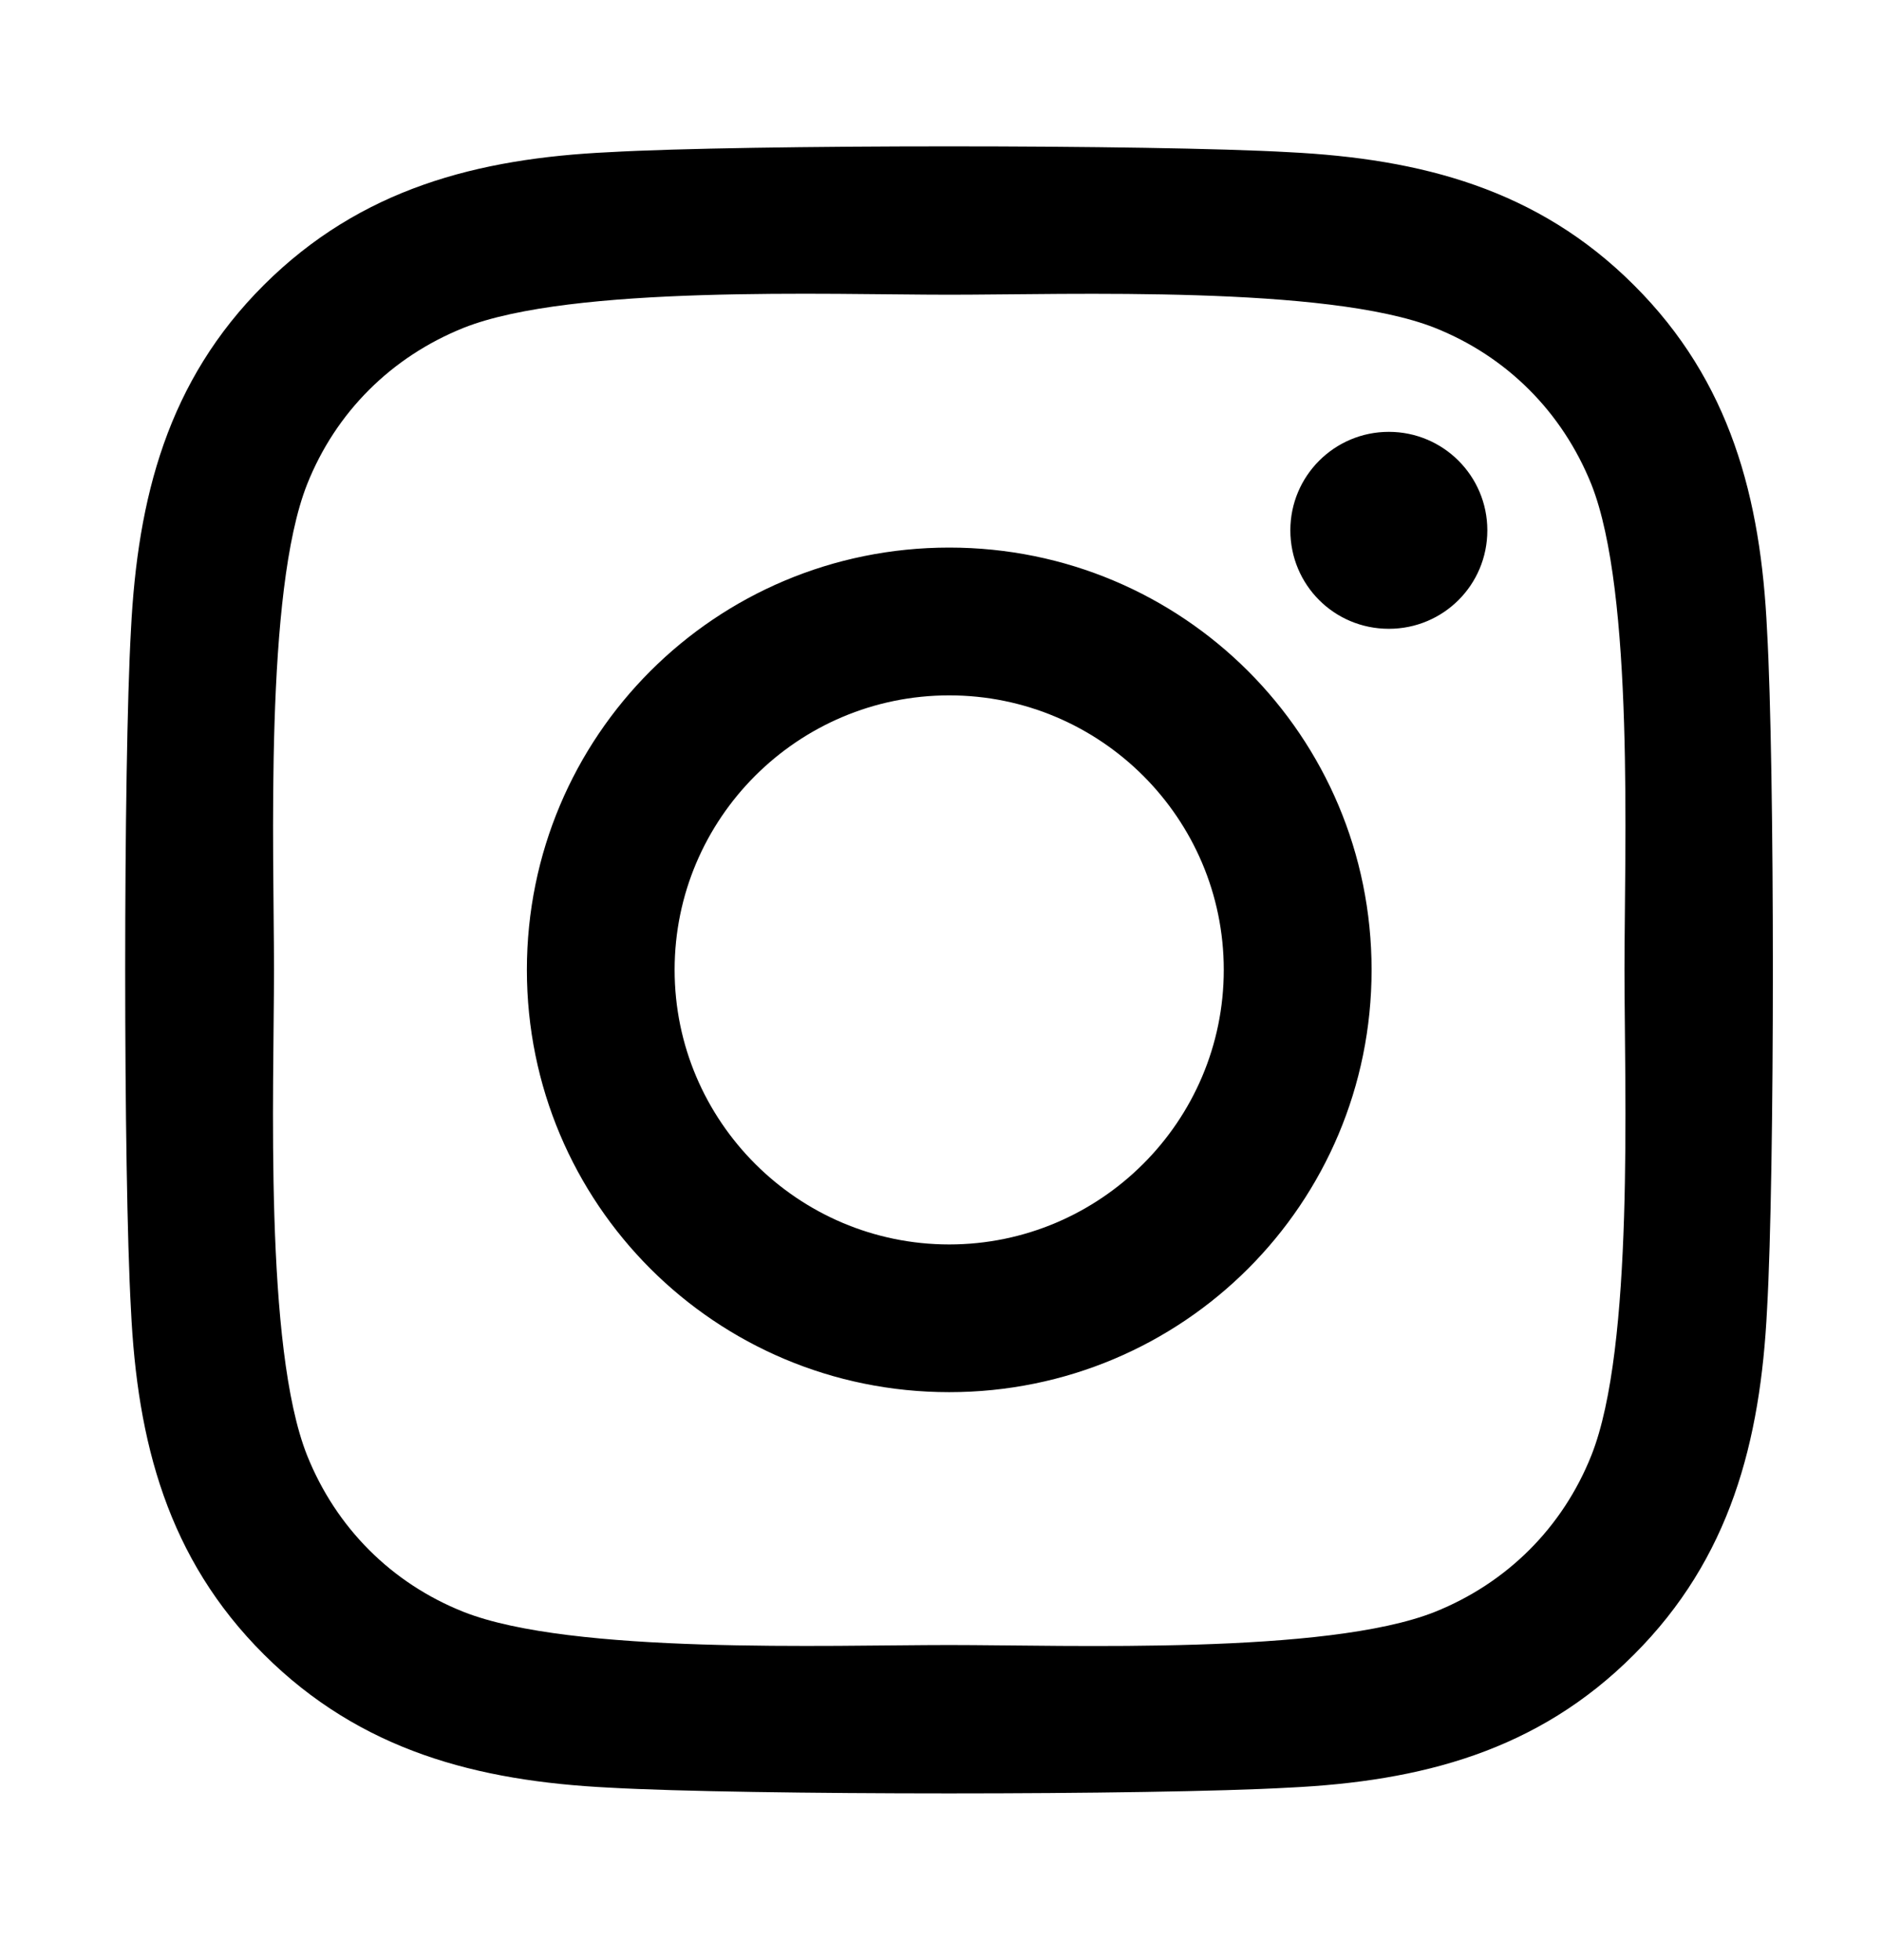
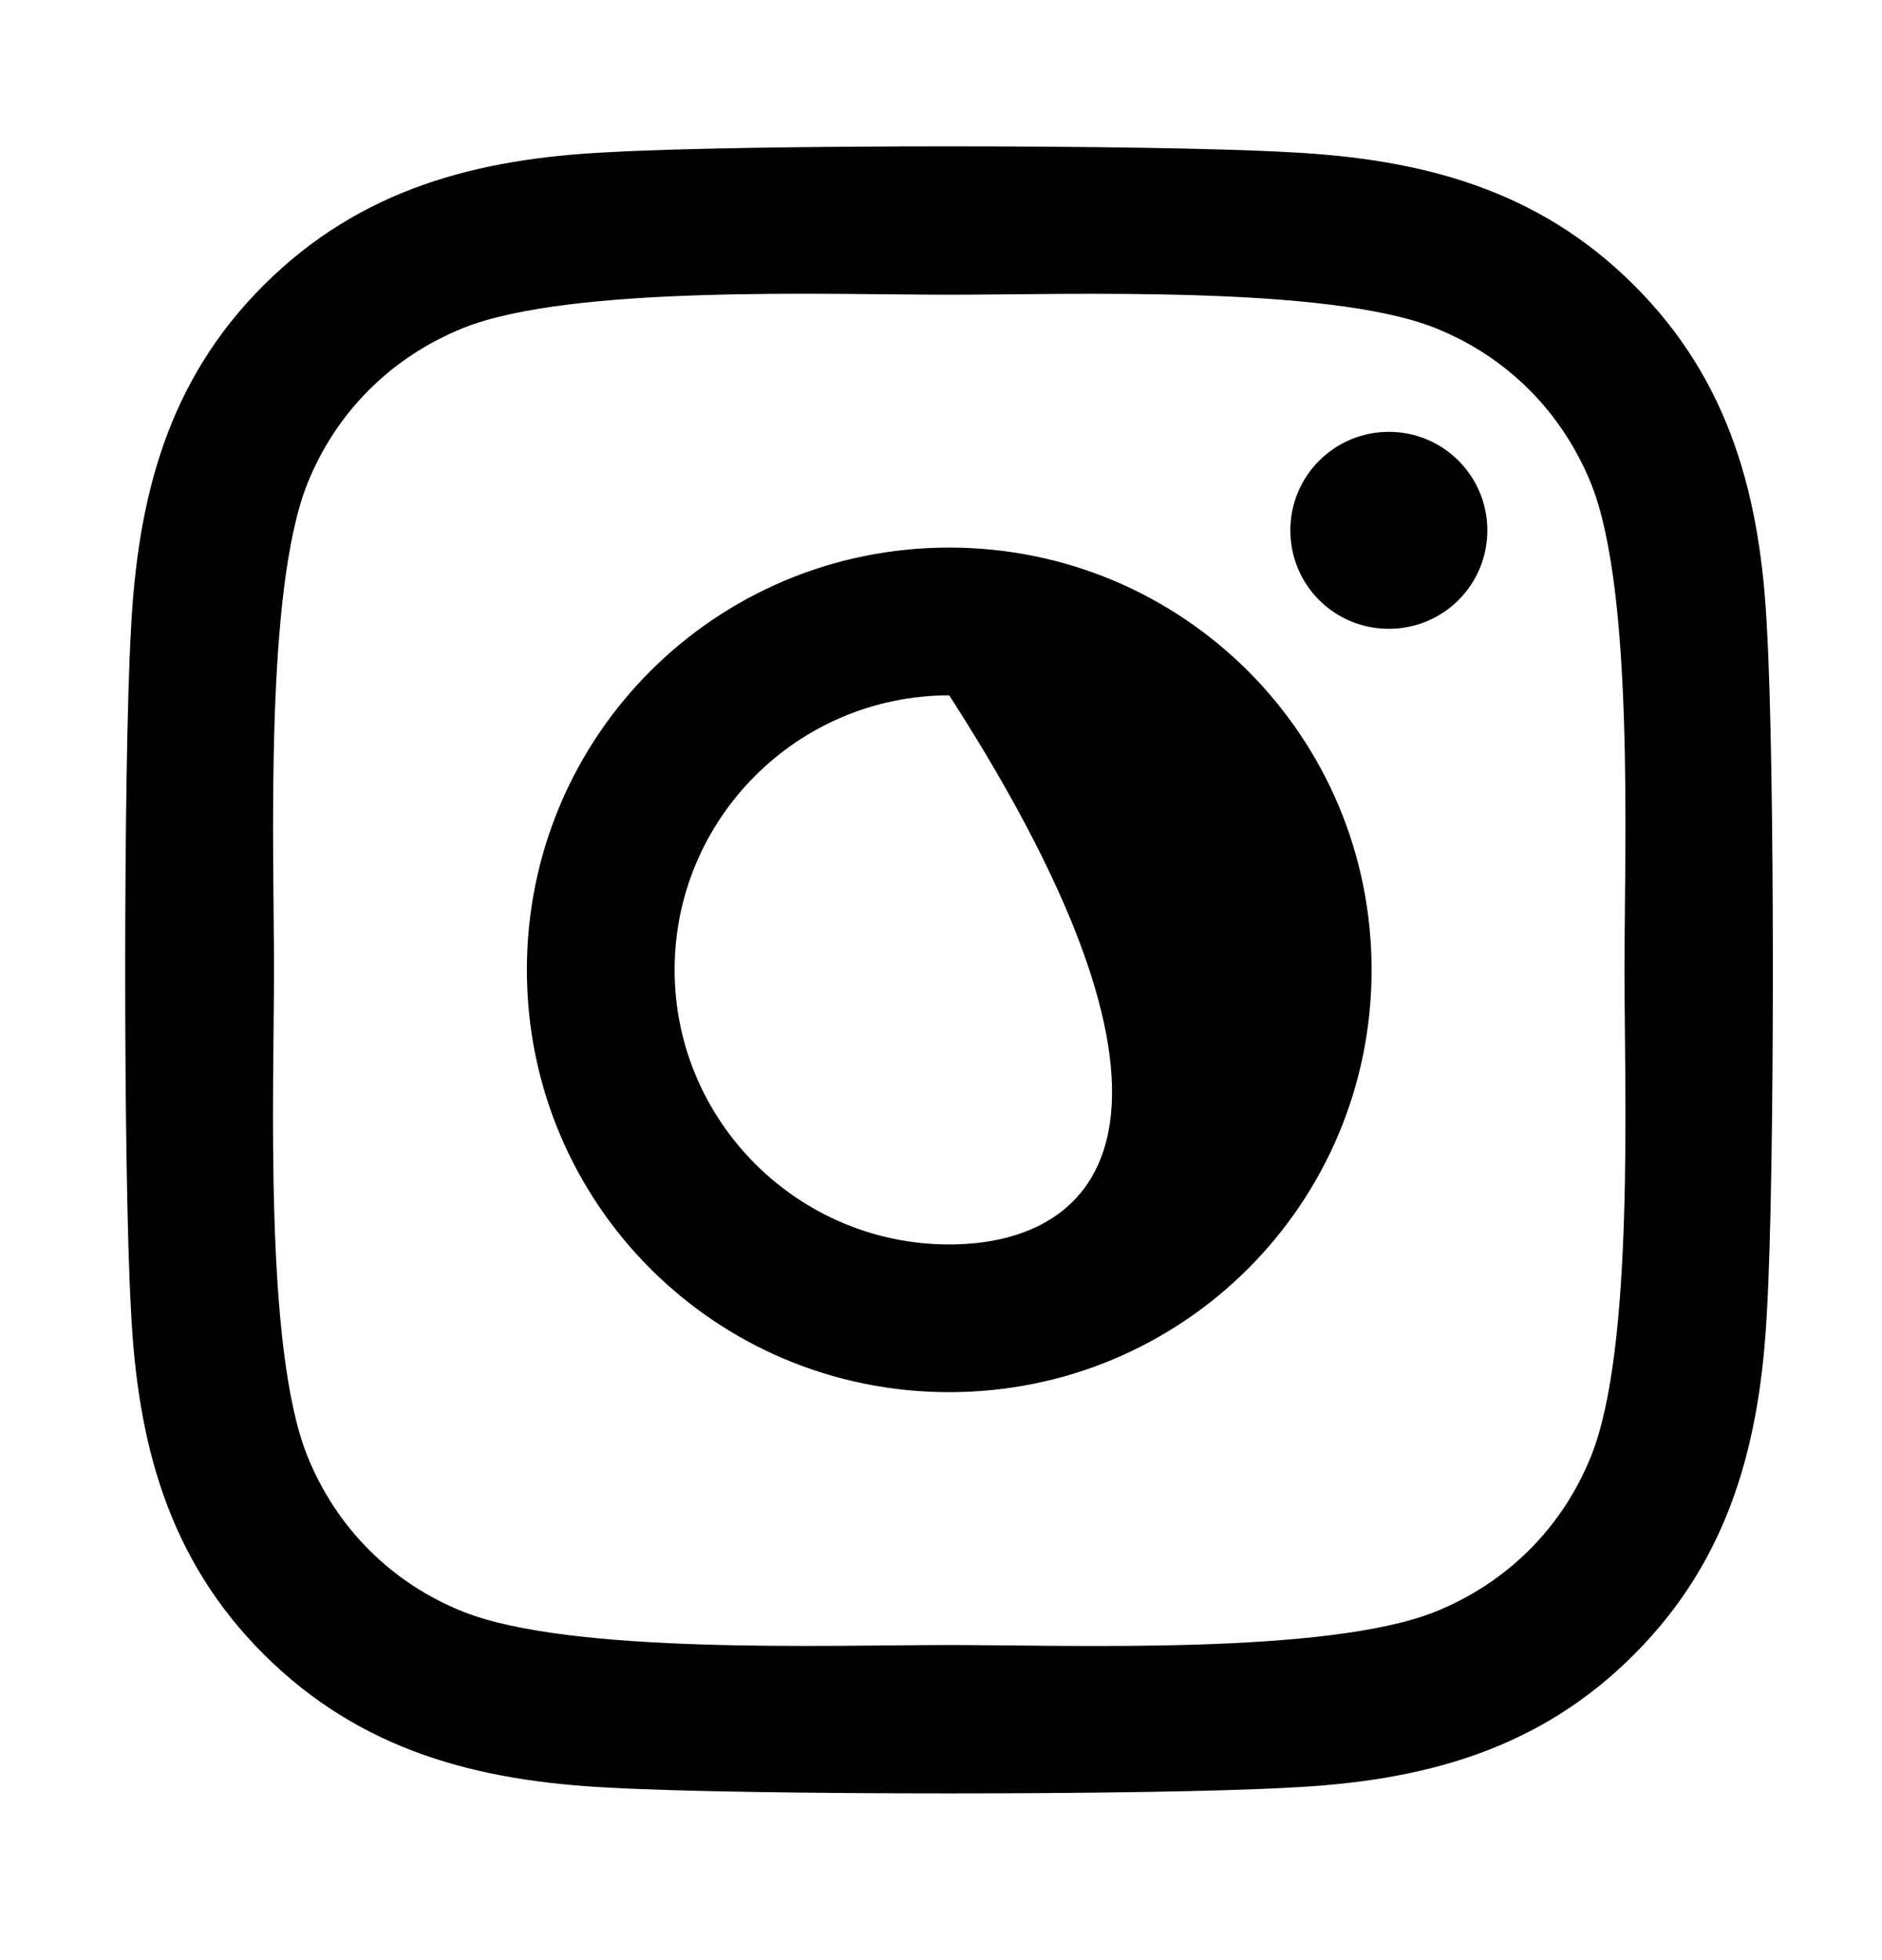
<svg xmlns="http://www.w3.org/2000/svg" width="24" height="25" viewBox="0 0 24 25" fill="none">
-   <path d="M12.105 6.984C9.123 6.984 6.719 9.389 6.719 12.37C6.719 15.352 9.123 17.756 12.105 17.756C15.086 17.756 17.491 15.352 17.491 12.37C17.491 9.389 15.086 6.984 12.105 6.984ZM12.105 15.872C10.178 15.872 8.603 14.302 8.603 12.37C8.603 10.439 10.173 8.869 12.105 8.869C14.036 8.869 15.606 10.439 15.606 12.37C15.606 14.302 14.031 15.872 12.105 15.872ZM18.967 6.764C18.967 7.462 18.405 8.02 17.711 8.02C17.012 8.02 16.455 7.458 16.455 6.764C16.455 6.07 17.017 5.508 17.711 5.508C18.405 5.508 18.967 6.07 18.967 6.764ZM22.534 8.039C22.455 6.356 22.07 4.866 20.837 3.637C19.609 2.409 18.119 2.025 16.436 1.941C14.702 1.842 9.503 1.842 7.769 1.941C6.091 2.02 4.6 2.405 3.367 3.633C2.134 4.861 1.755 6.352 1.67 8.034C1.572 9.769 1.572 14.967 1.67 16.702C1.75 18.384 2.134 19.875 3.367 21.103C4.6 22.331 6.086 22.716 7.769 22.8C9.503 22.898 14.702 22.898 16.436 22.8C18.119 22.72 19.609 22.336 20.837 21.103C22.066 19.875 22.45 18.384 22.534 16.702C22.633 14.967 22.633 9.773 22.534 8.039ZM20.294 18.562C19.928 19.481 19.22 20.189 18.297 20.559C16.914 21.108 13.633 20.981 12.105 20.981C10.577 20.981 7.291 21.103 5.913 20.559C4.994 20.194 4.286 19.486 3.916 18.562C3.367 17.18 3.494 13.898 3.494 12.37C3.494 10.842 3.372 7.556 3.916 6.178C4.281 5.259 4.989 4.552 5.913 4.181C7.295 3.633 10.577 3.759 12.105 3.759C13.633 3.759 16.919 3.637 18.297 4.181C19.216 4.547 19.923 5.255 20.294 6.178C20.842 7.561 20.716 10.842 20.716 12.37C20.716 13.898 20.842 17.184 20.294 18.562Z" fill="black" />
+   <path d="M12.105 6.984C9.123 6.984 6.719 9.389 6.719 12.37C6.719 15.352 9.123 17.756 12.105 17.756C15.086 17.756 17.491 15.352 17.491 12.37C17.491 9.389 15.086 6.984 12.105 6.984ZM12.105 15.872C10.178 15.872 8.603 14.302 8.603 12.37C8.603 10.439 10.173 8.869 12.105 8.869C15.606 14.302 14.031 15.872 12.105 15.872ZM18.967 6.764C18.967 7.462 18.405 8.02 17.711 8.02C17.012 8.02 16.455 7.458 16.455 6.764C16.455 6.07 17.017 5.508 17.711 5.508C18.405 5.508 18.967 6.07 18.967 6.764ZM22.534 8.039C22.455 6.356 22.07 4.866 20.837 3.637C19.609 2.409 18.119 2.025 16.436 1.941C14.702 1.842 9.503 1.842 7.769 1.941C6.091 2.02 4.6 2.405 3.367 3.633C2.134 4.861 1.755 6.352 1.67 8.034C1.572 9.769 1.572 14.967 1.67 16.702C1.75 18.384 2.134 19.875 3.367 21.103C4.6 22.331 6.086 22.716 7.769 22.8C9.503 22.898 14.702 22.898 16.436 22.8C18.119 22.72 19.609 22.336 20.837 21.103C22.066 19.875 22.45 18.384 22.534 16.702C22.633 14.967 22.633 9.773 22.534 8.039ZM20.294 18.562C19.928 19.481 19.22 20.189 18.297 20.559C16.914 21.108 13.633 20.981 12.105 20.981C10.577 20.981 7.291 21.103 5.913 20.559C4.994 20.194 4.286 19.486 3.916 18.562C3.367 17.18 3.494 13.898 3.494 12.37C3.494 10.842 3.372 7.556 3.916 6.178C4.281 5.259 4.989 4.552 5.913 4.181C7.295 3.633 10.577 3.759 12.105 3.759C13.633 3.759 16.919 3.637 18.297 4.181C19.216 4.547 19.923 5.255 20.294 6.178C20.842 7.561 20.716 10.842 20.716 12.37C20.716 13.898 20.842 17.184 20.294 18.562Z" fill="black" />
</svg>